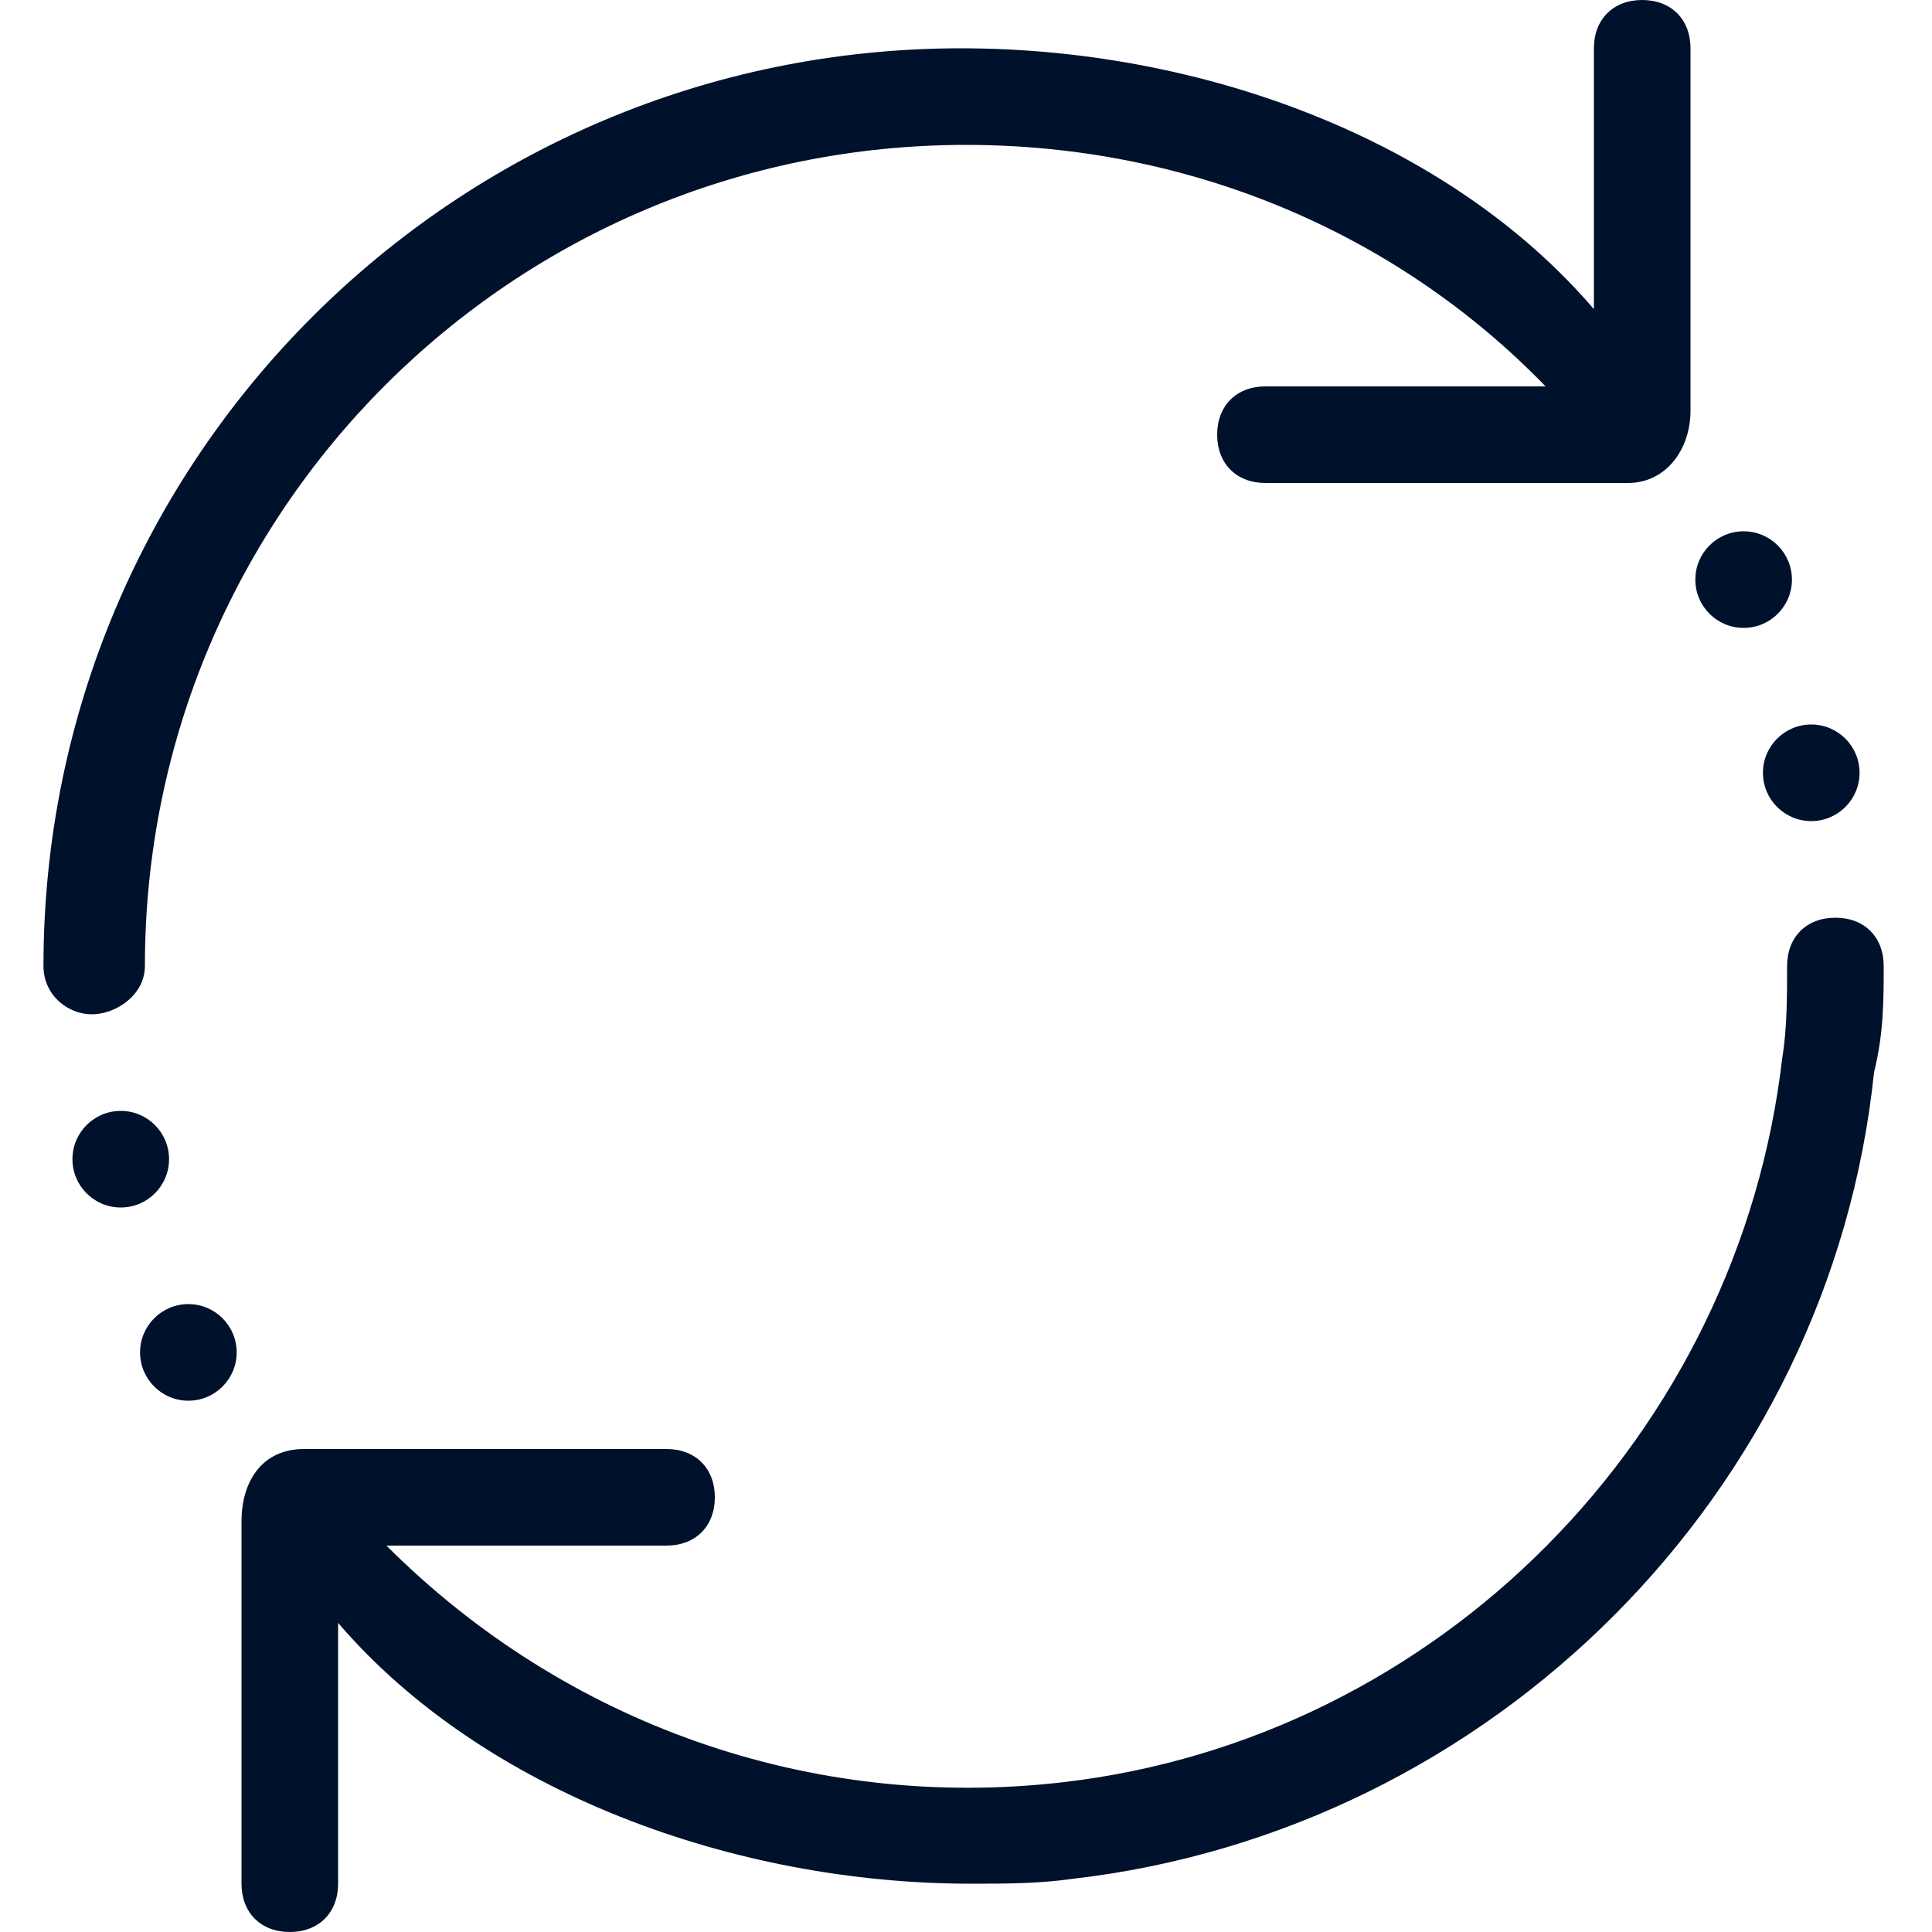
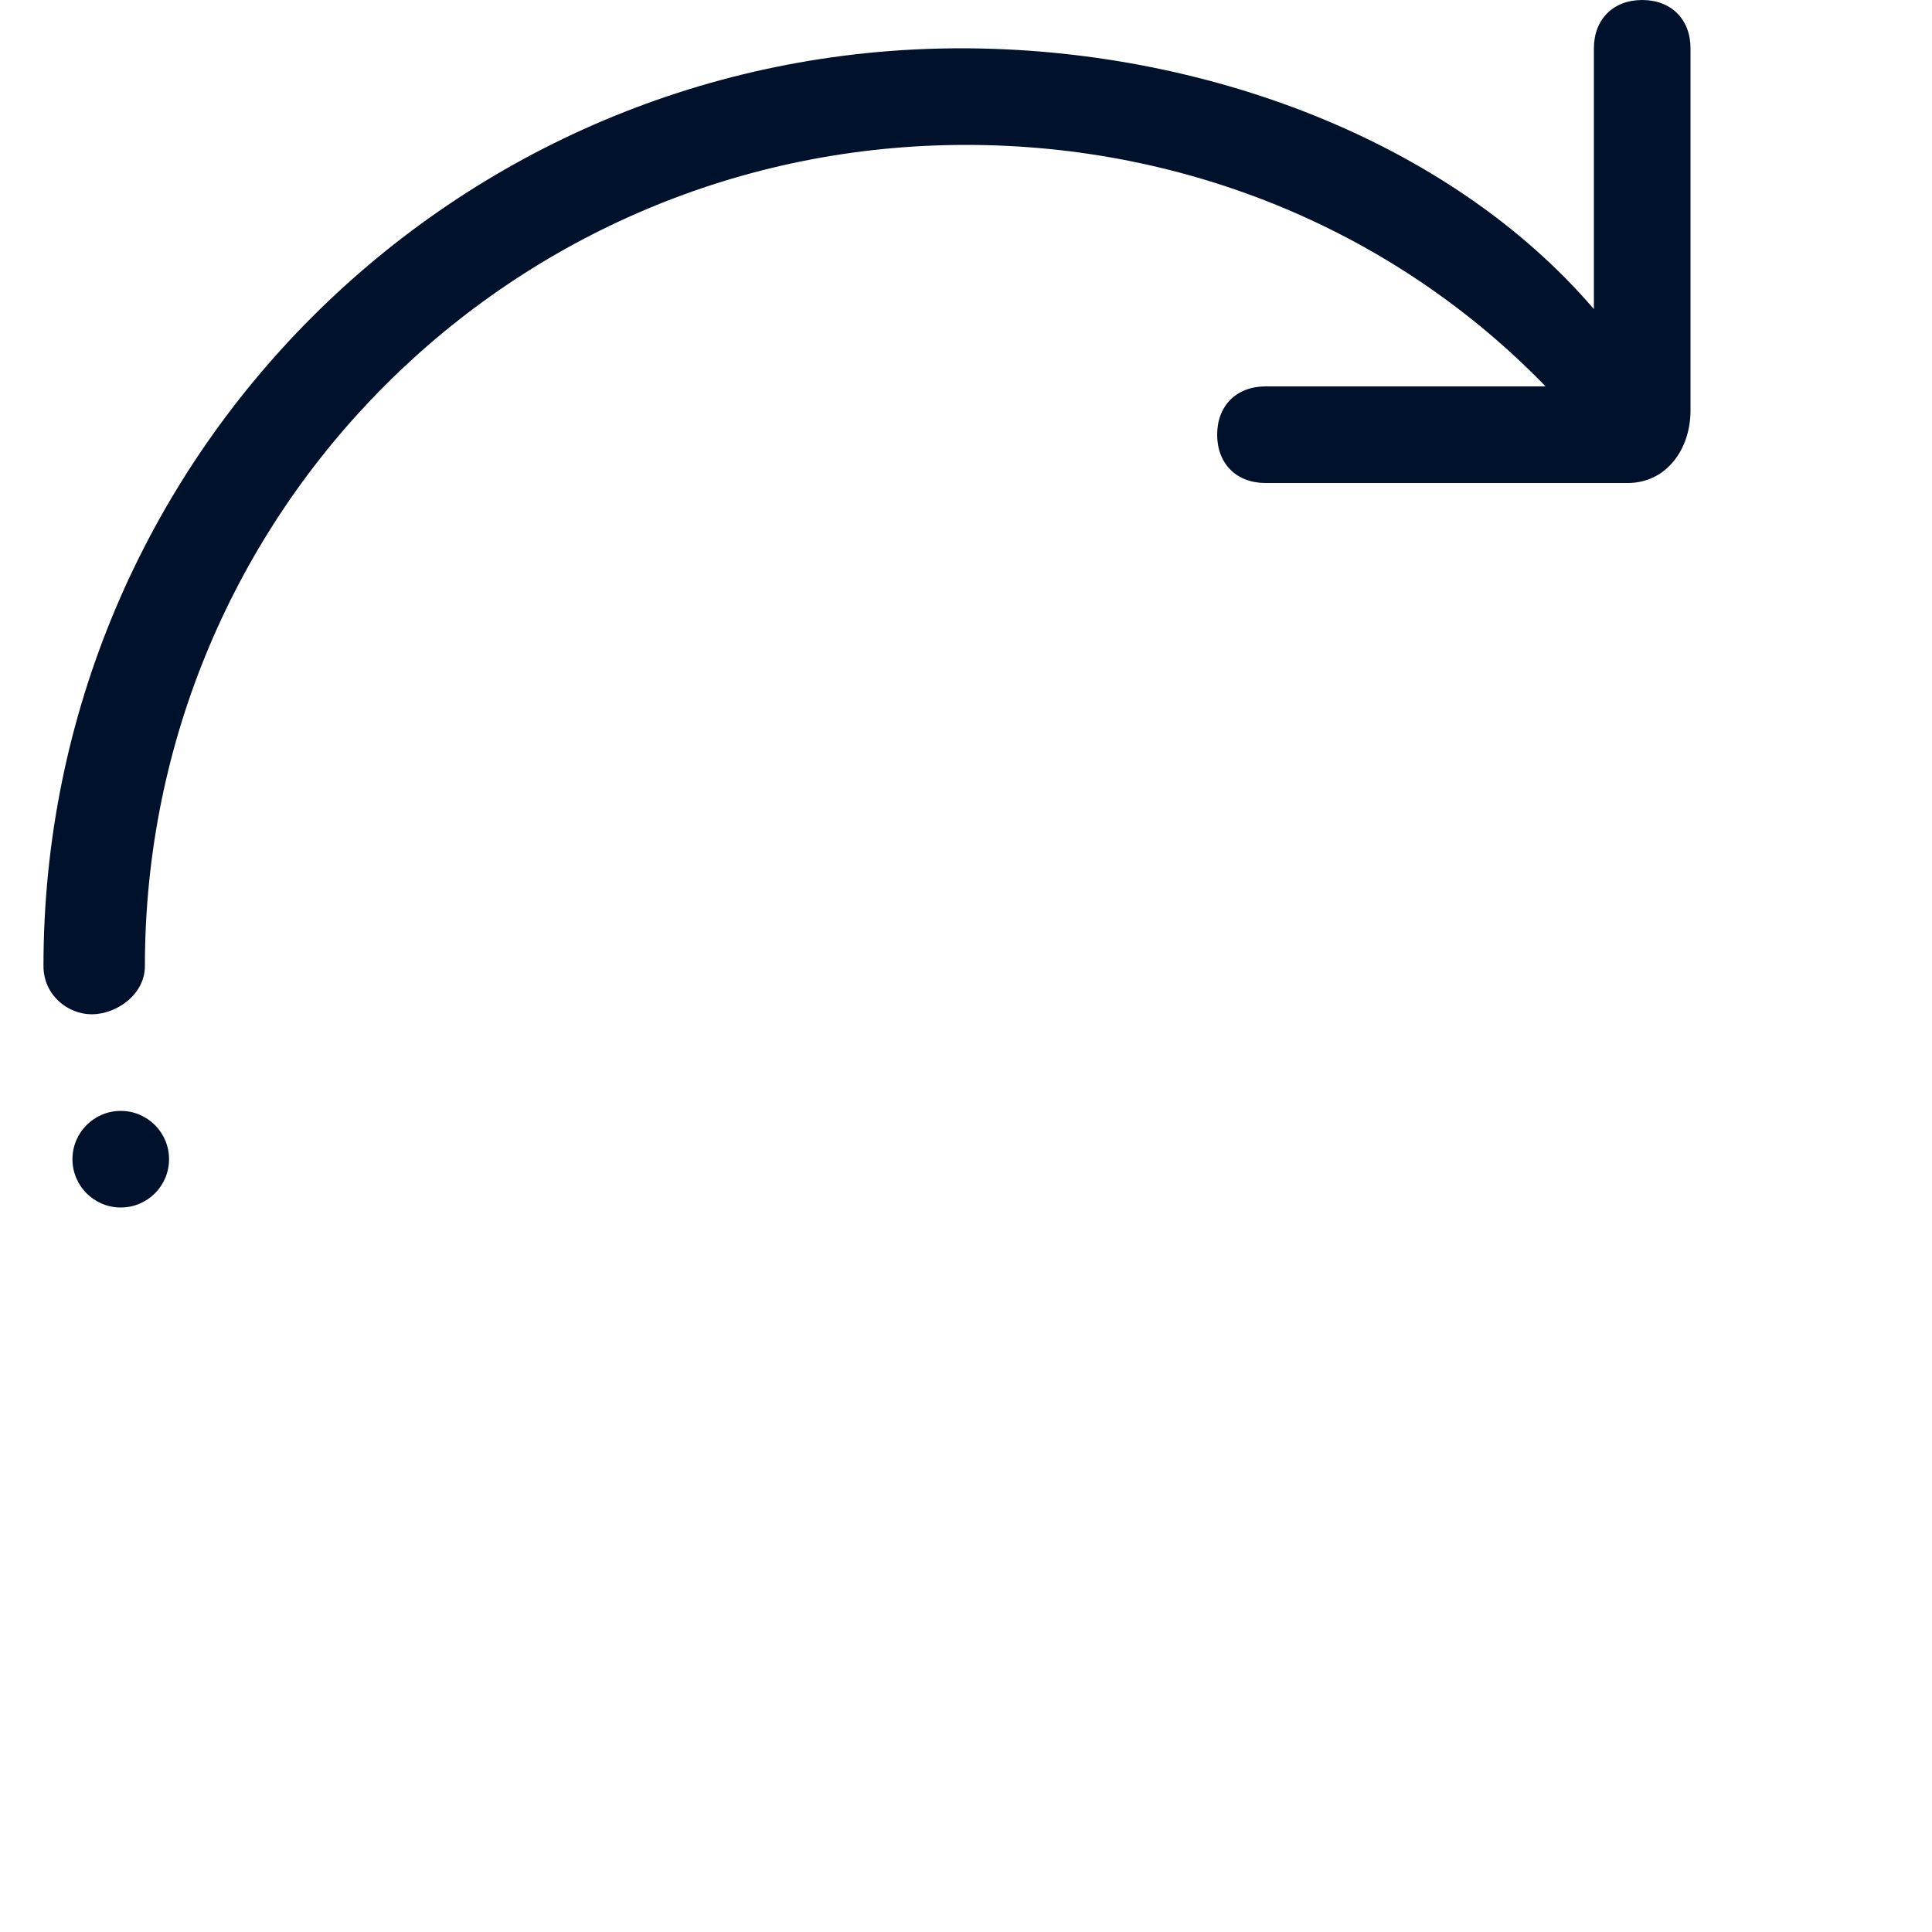
<svg xmlns="http://www.w3.org/2000/svg" version="1.1" id="Layer_1" x="0px" y="0px" viewBox="0 0 40 40" style="enable-background:new 0 0 40 40;" xml:space="preserve">
  <style type="text/css">
	.st0{fill:#00112C;}
</style>
  <g>
    <circle class="st0" cx="2.5" cy="24" r="1" />
-     <circle class="st0" cx="36.1" cy="12" r="1" />
-     <circle class="st0" cx="37.5" cy="16" r="1" />
-     <circle class="st0" cx="3.9" cy="28" r="1" />
    <path class="st0" d="M3,20c0-9.4,7.6-17,17-17c4.6,0,8.9,1.8,12,5h-5.8c-0.6,0-1,0.4-1,1s0.4,1,1,1h7.5c0.8,0,1.3-0.7,1.3-1.5V1   c0-0.6-0.4-1-1-1s-1,0.4-1,1v5.4C30,2.9,24.9,1,19.9,1C9.4,1,0.9,9.5,0.9,20c0,0.6,0.5,1,1,1S3,20.6,3,20z" />
-     <path class="st0" d="M38,19c-0.6,0-1,0.4-1,1c0,0.6,0,1.3-0.1,1.9C36,29.7,29.8,36,22,36.9c-5.2,0.6-10.3-1.2-14-4.9h5.8   c0.6,0,1-0.4,1-1s-0.4-1-1-1H6.3C5.4,30,5,30.7,5,31.5V39c0,0.6,0.4,1,1,1s1-0.4,1-1v-5.4c3,3.5,8.2,5.4,13.1,5.4   c0.7,0,1.4,0,2.1-0.1c8.7-1,15.7-8,16.6-16.7C39,21.4,39,20.7,39,20C39,19.4,38.6,19,38,19z" />
  </g>
</svg>